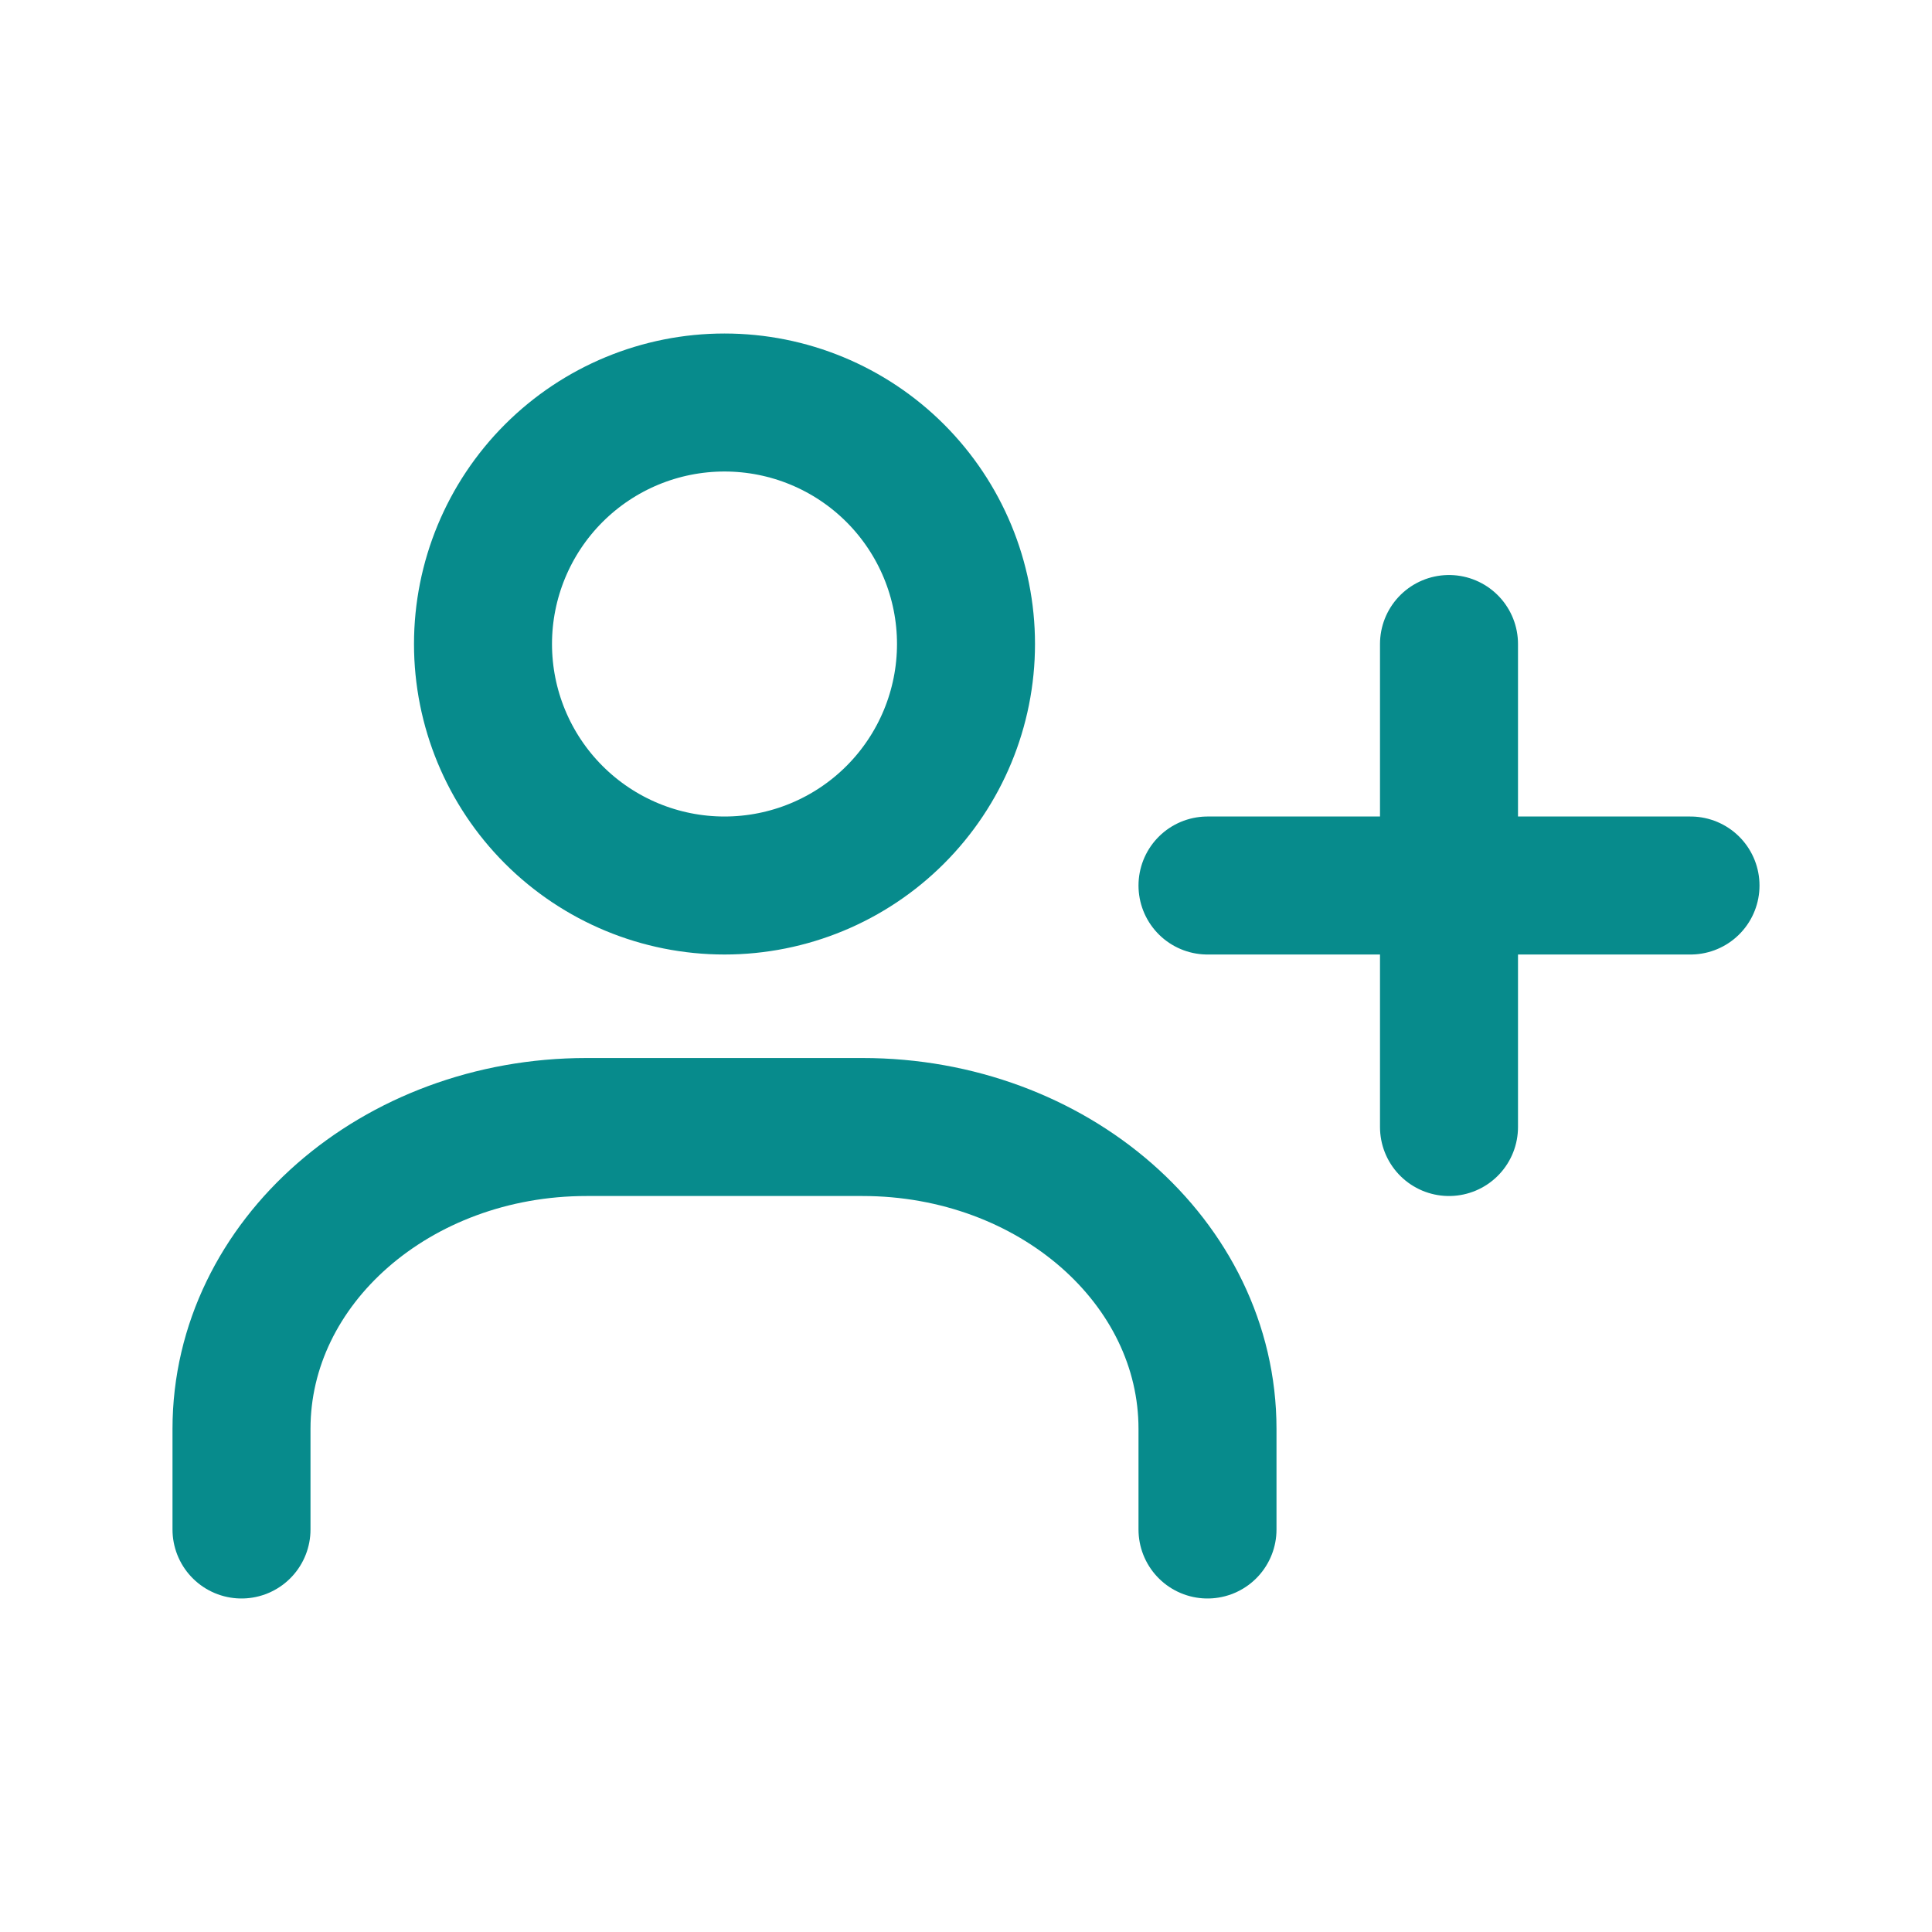
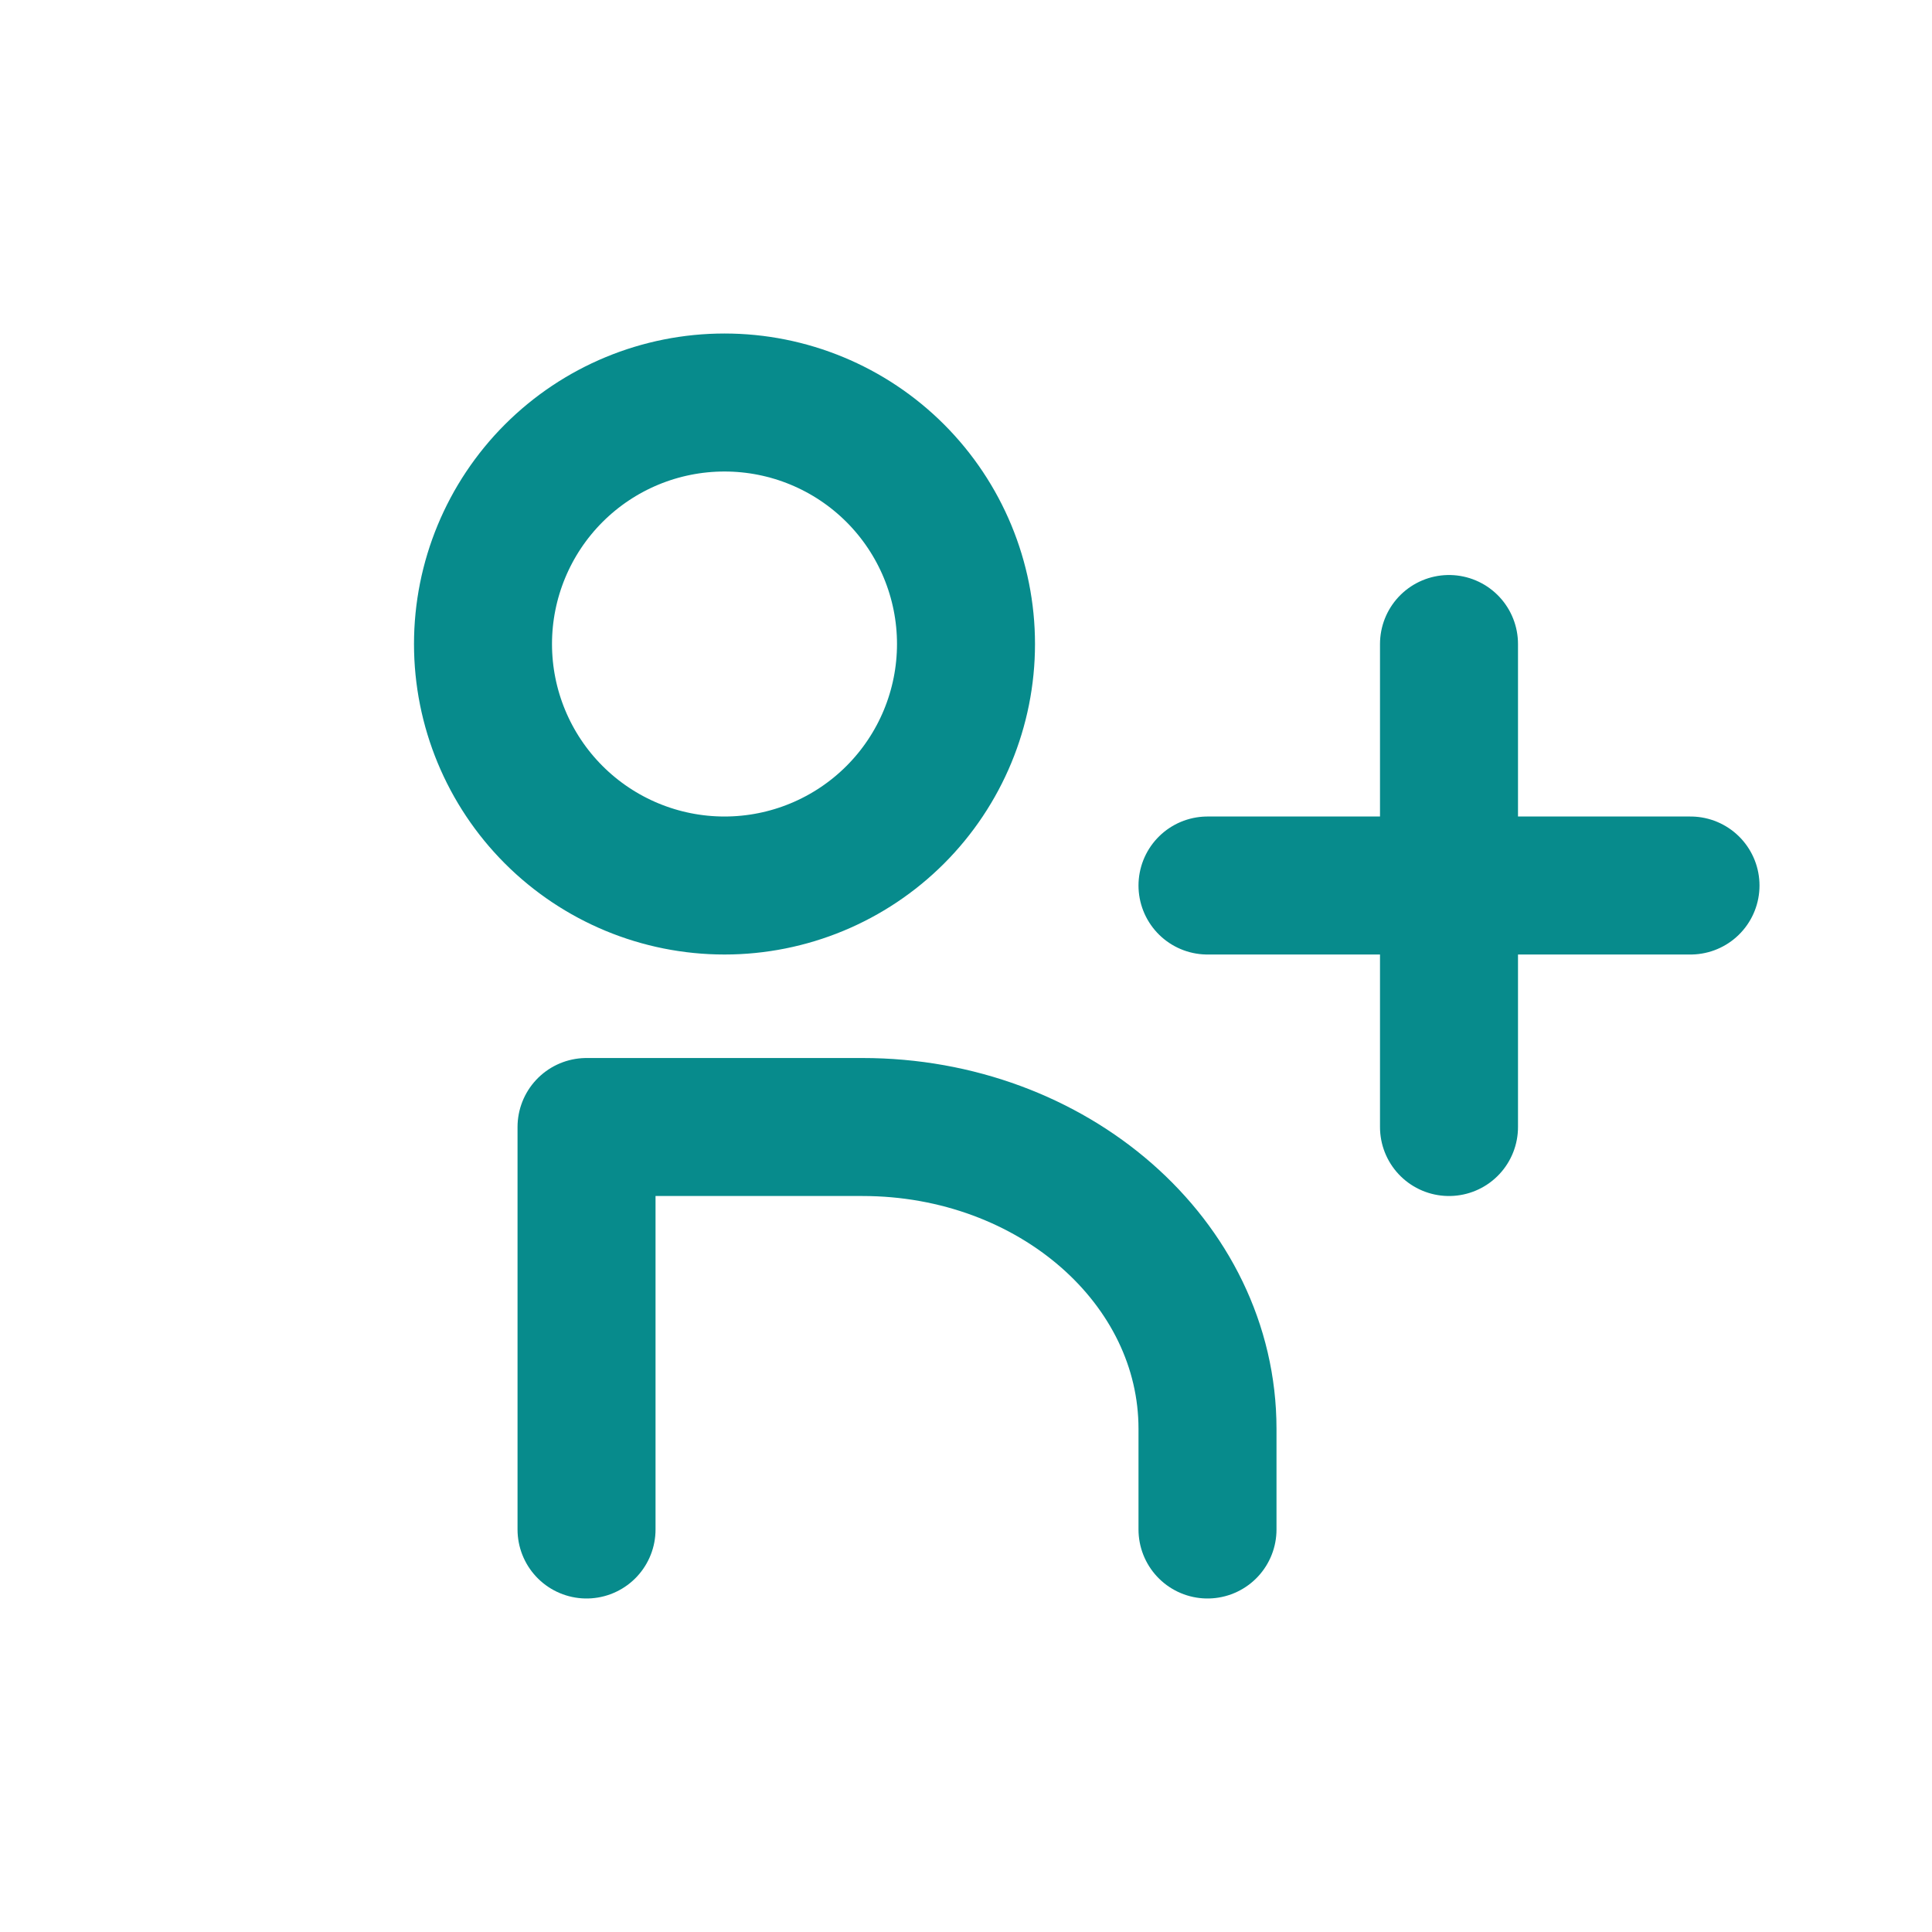
<svg xmlns="http://www.w3.org/2000/svg" width="56" height="56" viewBox="0 0 56 56" fill="none">
-   <path d="M35 25.667H42M42 25.667H49M42 25.667V32.667M42 25.667V18.667M35 44.333V41.417C35 36.584 30.522 32.667 24.999 32.667H17.001C11.478 32.667 7 36.584 7 41.417V44.333M28 18.667C28 20.523 27.262 22.304 25.95 23.616C24.637 24.929 22.857 25.667 21 25.667C19.143 25.667 17.363 24.929 16.05 23.616C14.738 22.304 14 20.523 14 18.667C14 16.81 14.738 15.03 16.05 13.717C17.363 12.404 19.143 11.667 21 11.667C22.857 11.667 24.637 12.404 25.95 13.717C27.262 15.03 28 16.81 28 18.667Z" stroke="#078B8C" stroke-width="4" stroke-linecap="round" stroke-linejoin="round" />
+   <path d="M35 25.667H42M42 25.667H49M42 25.667V32.667M42 25.667V18.667M35 44.333V41.417C35 36.584 30.522 32.667 24.999 32.667H17.001V44.333M28 18.667C28 20.523 27.262 22.304 25.95 23.616C24.637 24.929 22.857 25.667 21 25.667C19.143 25.667 17.363 24.929 16.05 23.616C14.738 22.304 14 20.523 14 18.667C14 16.81 14.738 15.03 16.05 13.717C17.363 12.404 19.143 11.667 21 11.667C22.857 11.667 24.637 12.404 25.95 13.717C27.262 15.03 28 16.81 28 18.667Z" stroke="#078B8C" stroke-width="4" stroke-linecap="round" stroke-linejoin="round" />
</svg>